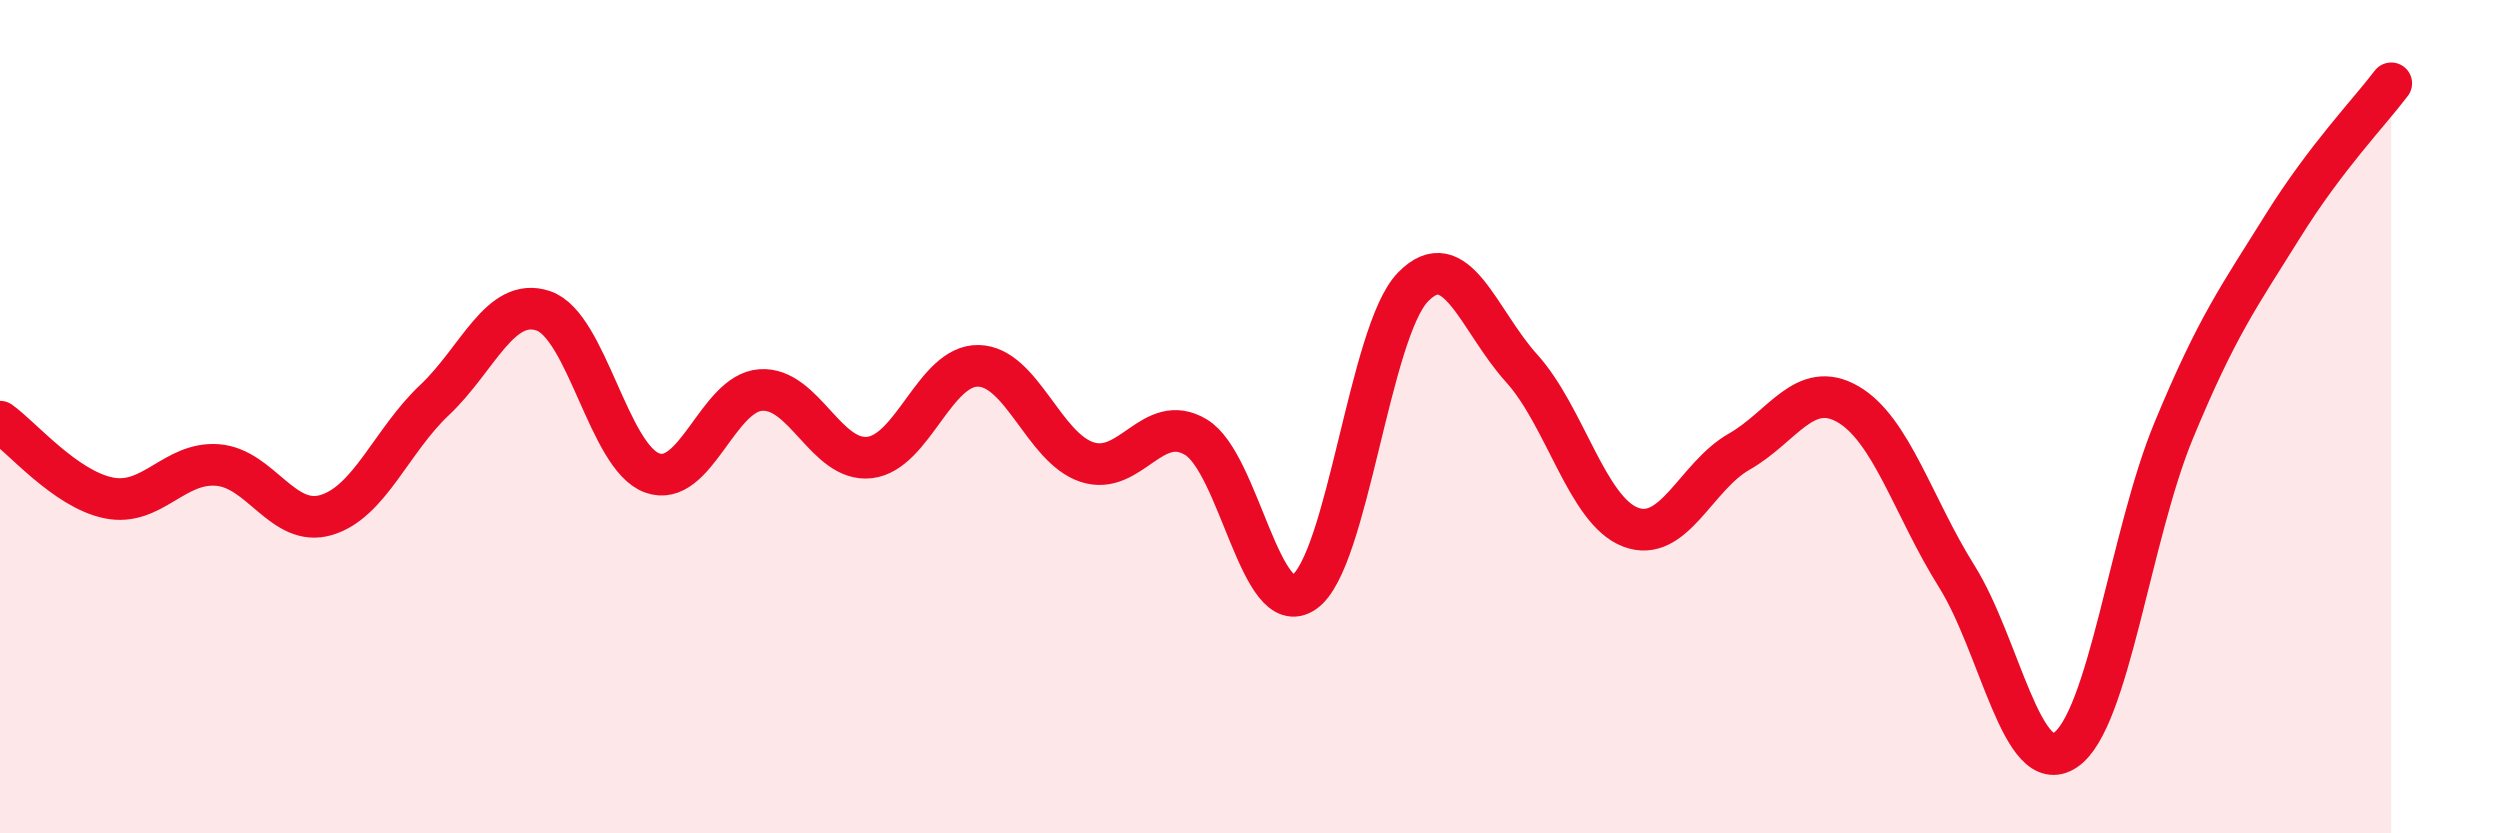
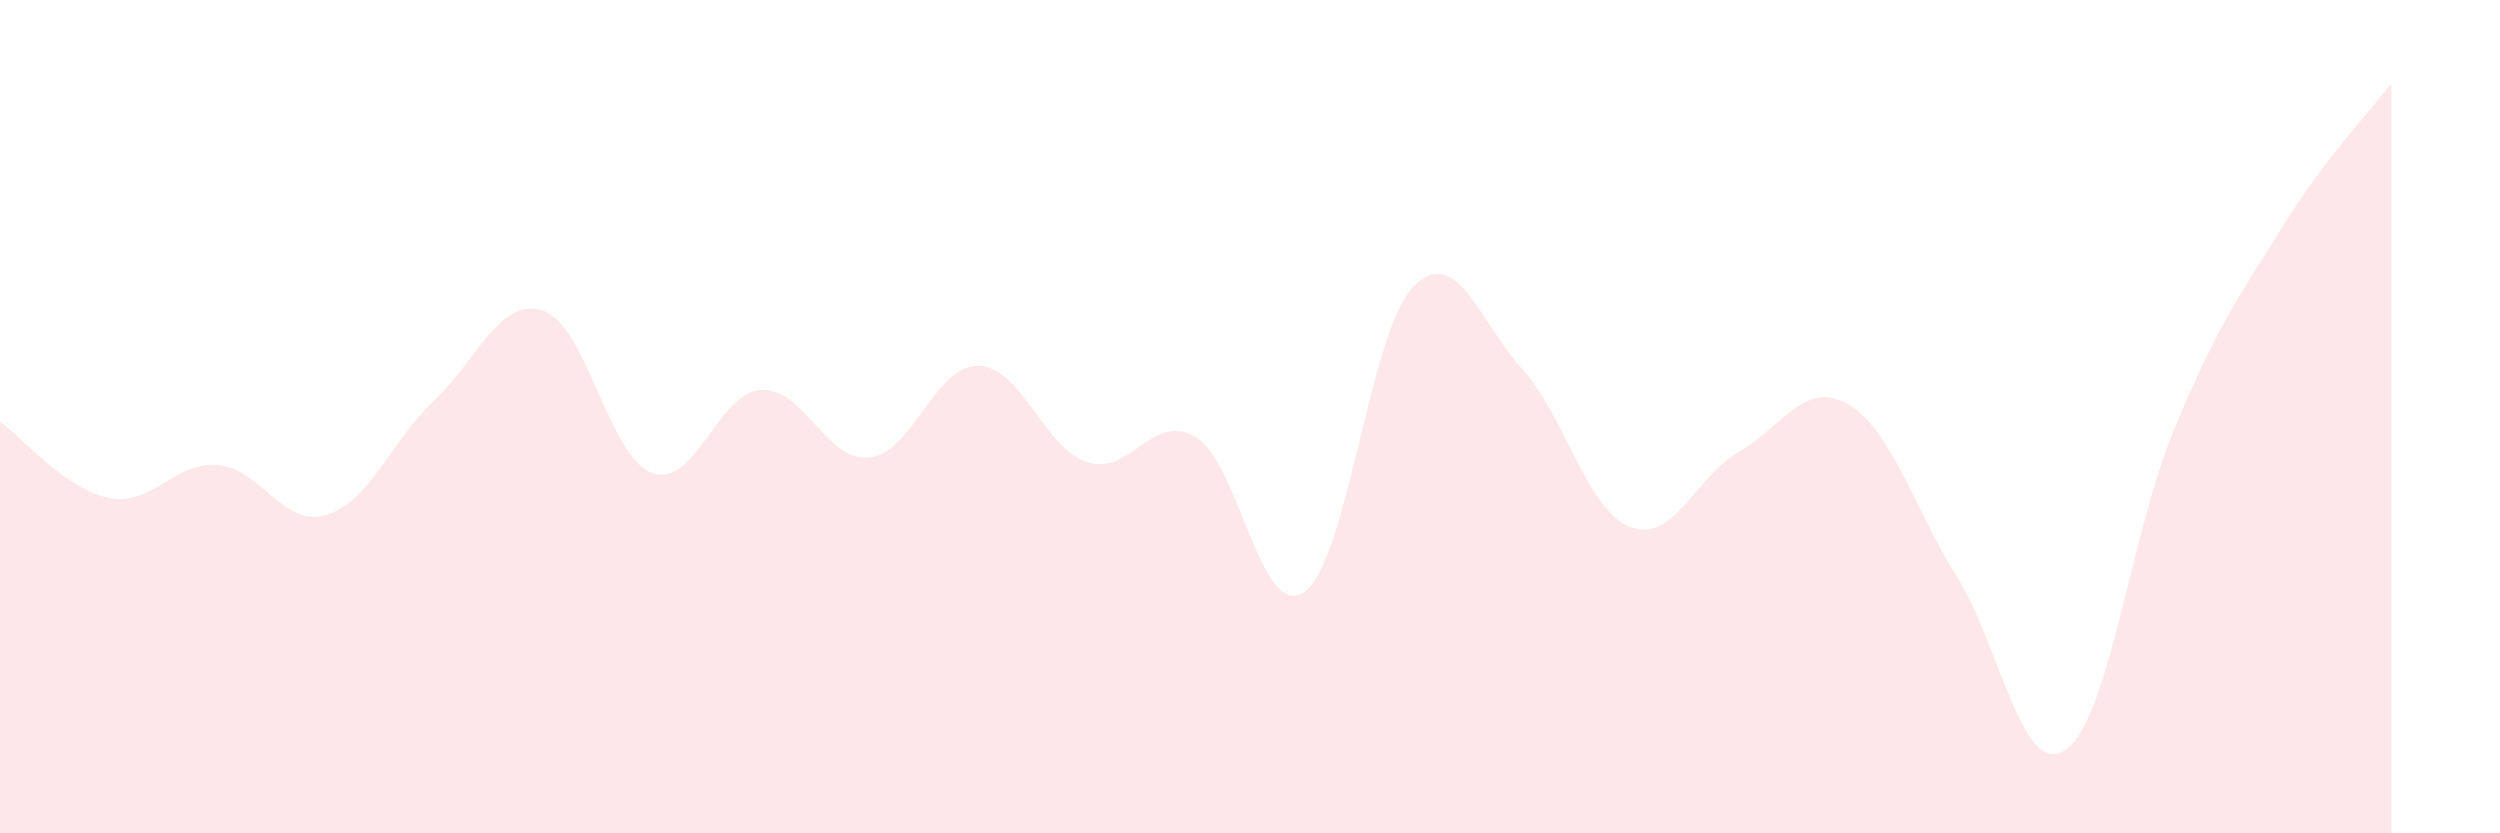
<svg xmlns="http://www.w3.org/2000/svg" width="60" height="20" viewBox="0 0 60 20">
  <path d="M 0,10.12 C 0.52,10.49 1.57,11.74 2.61,11.95 C 3.65,12.16 4.18,11.08 5.22,11.16 C 6.26,11.24 6.79,12.67 7.83,12.36 C 8.87,12.05 9.39,10.58 10.43,9.6 C 11.47,8.62 12,7.11 13.04,7.46 C 14.08,7.81 14.61,10.97 15.65,11.35 C 16.69,11.73 17.22,9.43 18.26,9.36 C 19.3,9.29 19.83,11.1 20.87,10.98 C 21.91,10.86 22.44,8.76 23.48,8.78 C 24.52,8.8 25.05,10.75 26.09,11.09 C 27.13,11.43 27.66,9.87 28.7,10.49 C 29.74,11.11 30.26,14.93 31.3,14.21 C 32.34,13.49 32.87,7.96 33.91,6.89 C 34.95,5.82 35.48,7.69 36.52,8.84 C 37.56,9.99 38.09,12.25 39.13,12.65 C 40.17,13.05 40.7,11.43 41.74,10.84 C 42.78,10.25 43.31,9.1 44.35,9.7 C 45.39,10.3 45.92,12.17 46.96,13.83 C 48,15.49 48.53,18.7 49.57,18 C 50.61,17.3 51.13,12.84 52.17,10.33 C 53.21,7.82 53.74,7.11 54.78,5.44 C 55.82,3.77 56.87,2.69 57.39,2L57.39 20L0 20Z" fill="#EB0A25" opacity="0.1" stroke-linecap="round" stroke-linejoin="round" />
-   <path d="M 0,10.12 C 0.52,10.49 1.57,11.74 2.61,11.95 C 3.65,12.16 4.18,11.08 5.22,11.16 C 6.26,11.24 6.79,12.67 7.83,12.36 C 8.87,12.05 9.39,10.58 10.43,9.6 C 11.47,8.62 12,7.11 13.04,7.46 C 14.08,7.81 14.61,10.97 15.65,11.35 C 16.69,11.73 17.22,9.43 18.26,9.36 C 19.3,9.29 19.83,11.1 20.87,10.98 C 21.91,10.86 22.44,8.76 23.48,8.78 C 24.52,8.8 25.05,10.75 26.09,11.09 C 27.13,11.43 27.66,9.87 28.7,10.49 C 29.74,11.11 30.26,14.93 31.3,14.21 C 32.34,13.49 32.87,7.96 33.91,6.89 C 34.95,5.82 35.48,7.69 36.52,8.84 C 37.56,9.99 38.09,12.25 39.13,12.65 C 40.17,13.05 40.7,11.43 41.74,10.84 C 42.78,10.25 43.31,9.1 44.35,9.7 C 45.39,10.3 45.92,12.17 46.96,13.83 C 48,15.49 48.53,18.7 49.57,18 C 50.61,17.3 51.13,12.84 52.17,10.33 C 53.21,7.82 53.74,7.11 54.78,5.44 C 55.82,3.77 56.87,2.69 57.39,2" stroke="#EB0A25" stroke-width="1" fill="none" stroke-linecap="round" stroke-linejoin="round" />
</svg>